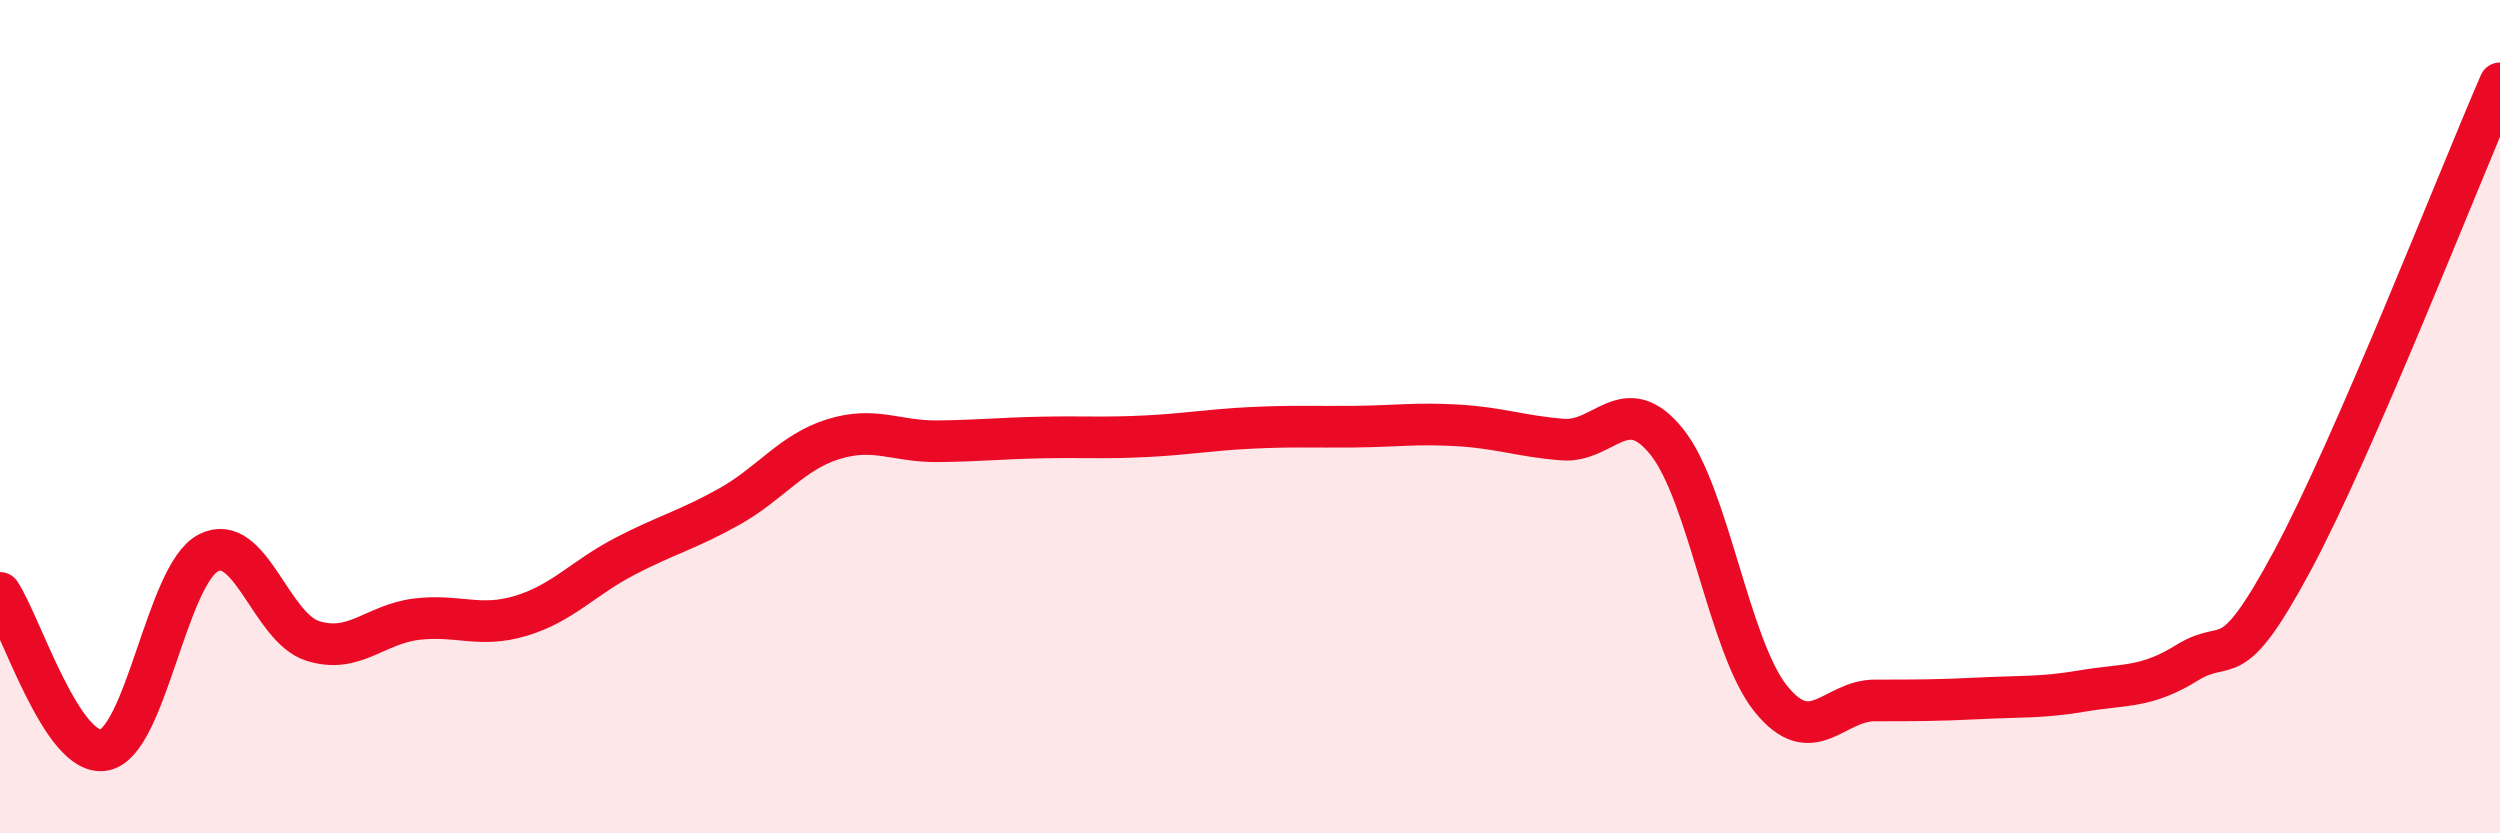
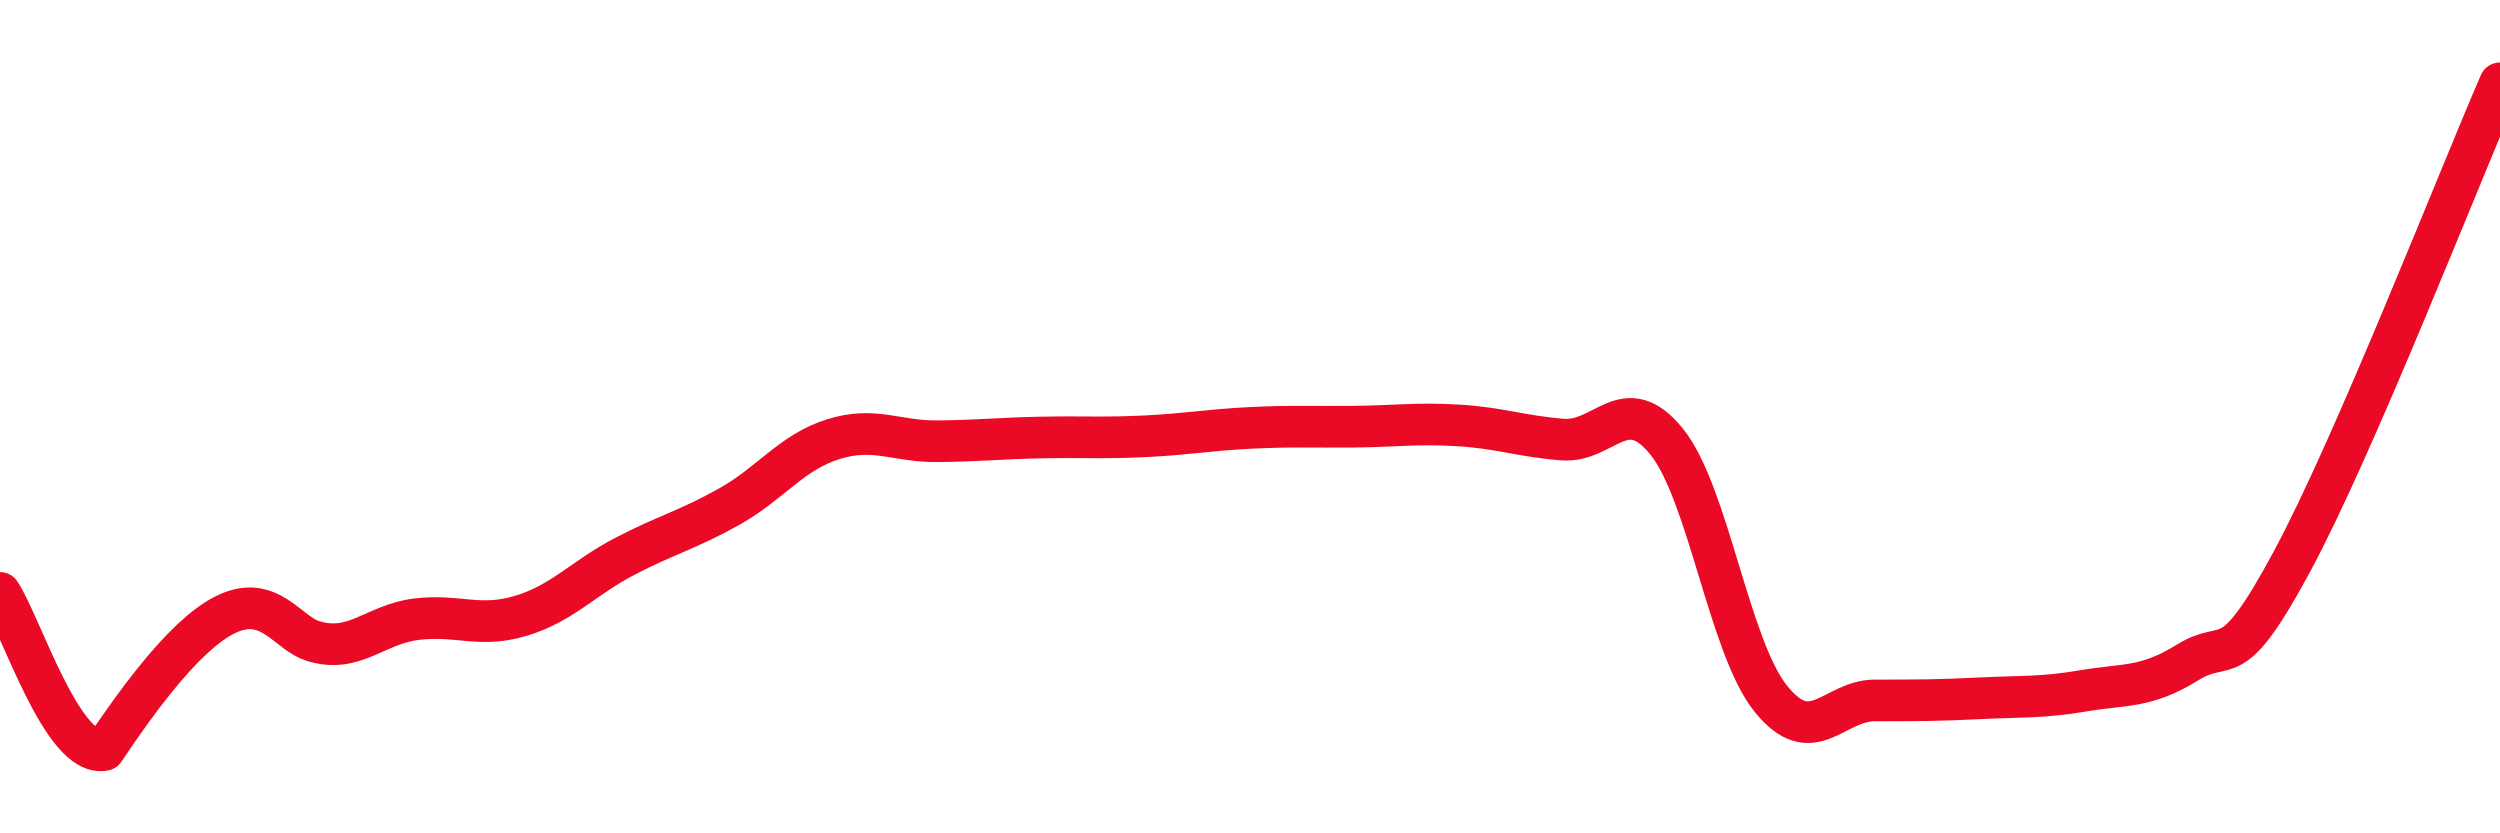
<svg xmlns="http://www.w3.org/2000/svg" width="60" height="20" viewBox="0 0 60 20">
-   <path d="M 0,14.23 C 0.5,14.98 1.5,18.19 2.5,18 C 3.5,17.81 4,13.79 5,13.27 C 6,12.75 6.5,15.06 7.5,15.38 C 8.5,15.7 9,14.98 10,14.86 C 11,14.74 11.5,15.08 12.5,14.78 C 13.5,14.48 14,13.87 15,13.35 C 16,12.83 16.5,12.72 17.5,12.16 C 18.5,11.6 19,10.85 20,10.54 C 21,10.23 21.5,10.6 22.5,10.59 C 23.5,10.58 24,10.52 25,10.5 C 26,10.48 26.5,10.52 27.5,10.47 C 28.5,10.42 29,10.32 30,10.27 C 31,10.22 31.5,10.25 32.5,10.24 C 33.5,10.23 34,10.15 35,10.21 C 36,10.27 36.5,10.47 37.5,10.55 C 38.5,10.63 39,9.36 40,10.6 C 41,11.84 41.5,15.53 42.5,16.77 C 43.5,18.01 44,16.81 45,16.81 C 46,16.81 46.5,16.81 47.5,16.76 C 48.5,16.71 49,16.75 50,16.58 C 51,16.41 51.5,16.52 52.5,15.9 C 53.5,15.28 53.5,16.27 55,13.49 C 56.5,10.71 59,4.3 60,2L60 20L0 20Z" fill="#EB0A25" opacity="0.1" stroke-linecap="round" stroke-linejoin="round" />
-   <path d="M 0,14.23 C 0.5,14.98 1.5,18.19 2.5,18 C 3.5,17.81 4,13.79 5,13.27 C 6,12.75 6.5,15.06 7.5,15.38 C 8.5,15.7 9,14.98 10,14.86 C 11,14.74 11.5,15.08 12.5,14.78 C 13.5,14.48 14,13.87 15,13.35 C 16,12.83 16.5,12.72 17.5,12.16 C 18.5,11.6 19,10.85 20,10.54 C 21,10.23 21.5,10.6 22.5,10.59 C 23.5,10.58 24,10.52 25,10.5 C 26,10.48 26.5,10.52 27.5,10.47 C 28.5,10.42 29,10.32 30,10.27 C 31,10.22 31.5,10.25 32.5,10.24 C 33.5,10.23 34,10.15 35,10.21 C 36,10.27 36.5,10.47 37.5,10.55 C 38.5,10.63 39,9.36 40,10.6 C 41,11.84 41.5,15.53 42.5,16.77 C 43.5,18.01 44,16.81 45,16.81 C 46,16.81 46.5,16.81 47.5,16.76 C 48.5,16.71 49,16.75 50,16.58 C 51,16.41 51.5,16.52 52.5,15.9 C 53.5,15.28 53.5,16.27 55,13.49 C 56.5,10.71 59,4.3 60,2" stroke="#EB0A25" stroke-width="1" fill="none" stroke-linecap="round" stroke-linejoin="round" />
+   <path d="M 0,14.23 C 0.5,14.98 1.5,18.19 2.5,18 C 6,12.75 6.5,15.06 7.5,15.38 C 8.5,15.7 9,14.98 10,14.86 C 11,14.74 11.5,15.08 12.5,14.78 C 13.5,14.48 14,13.87 15,13.35 C 16,12.83 16.5,12.72 17.5,12.16 C 18.5,11.6 19,10.85 20,10.54 C 21,10.23 21.5,10.6 22.5,10.59 C 23.5,10.58 24,10.52 25,10.5 C 26,10.48 26.5,10.52 27.5,10.47 C 28.5,10.42 29,10.32 30,10.27 C 31,10.22 31.5,10.25 32.5,10.24 C 33.5,10.23 34,10.15 35,10.21 C 36,10.27 36.5,10.47 37.5,10.55 C 38.5,10.63 39,9.36 40,10.6 C 41,11.84 41.5,15.53 42.5,16.77 C 43.5,18.01 44,16.81 45,16.81 C 46,16.81 46.5,16.81 47.5,16.76 C 48.5,16.71 49,16.75 50,16.58 C 51,16.41 51.5,16.52 52.5,15.9 C 53.5,15.28 53.5,16.27 55,13.49 C 56.5,10.71 59,4.3 60,2" stroke="#EB0A25" stroke-width="1" fill="none" stroke-linecap="round" stroke-linejoin="round" />
</svg>